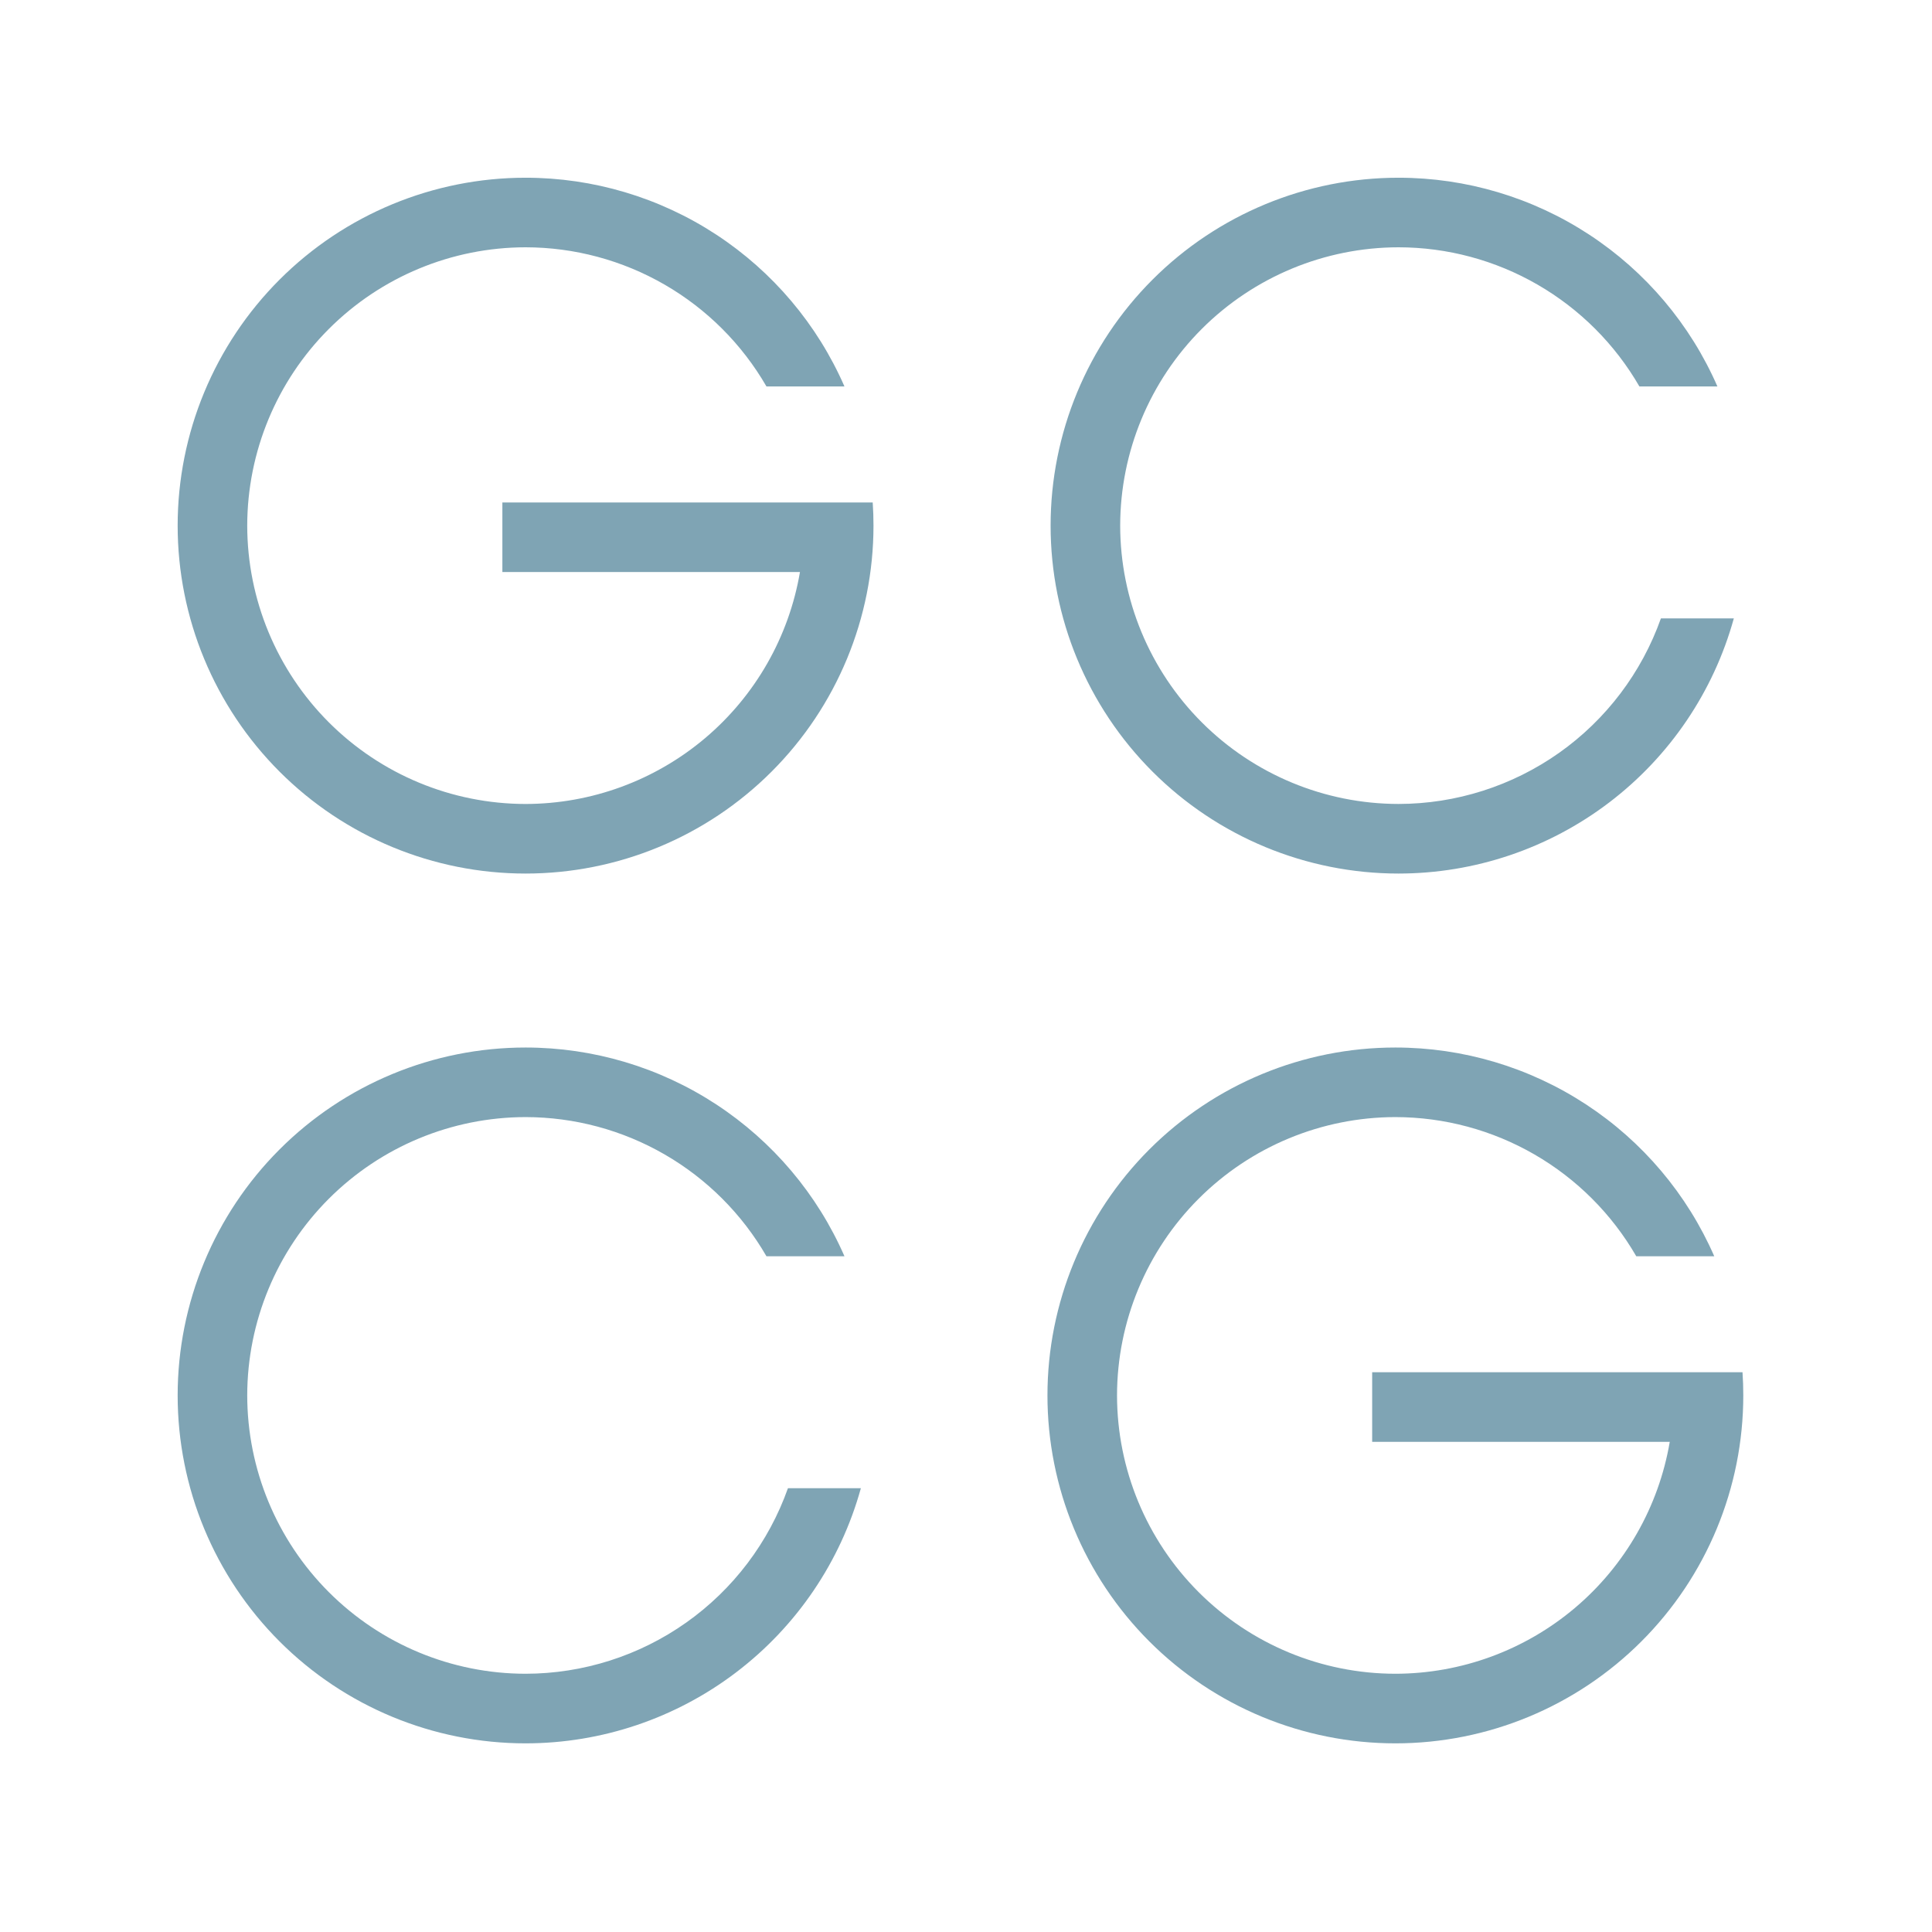
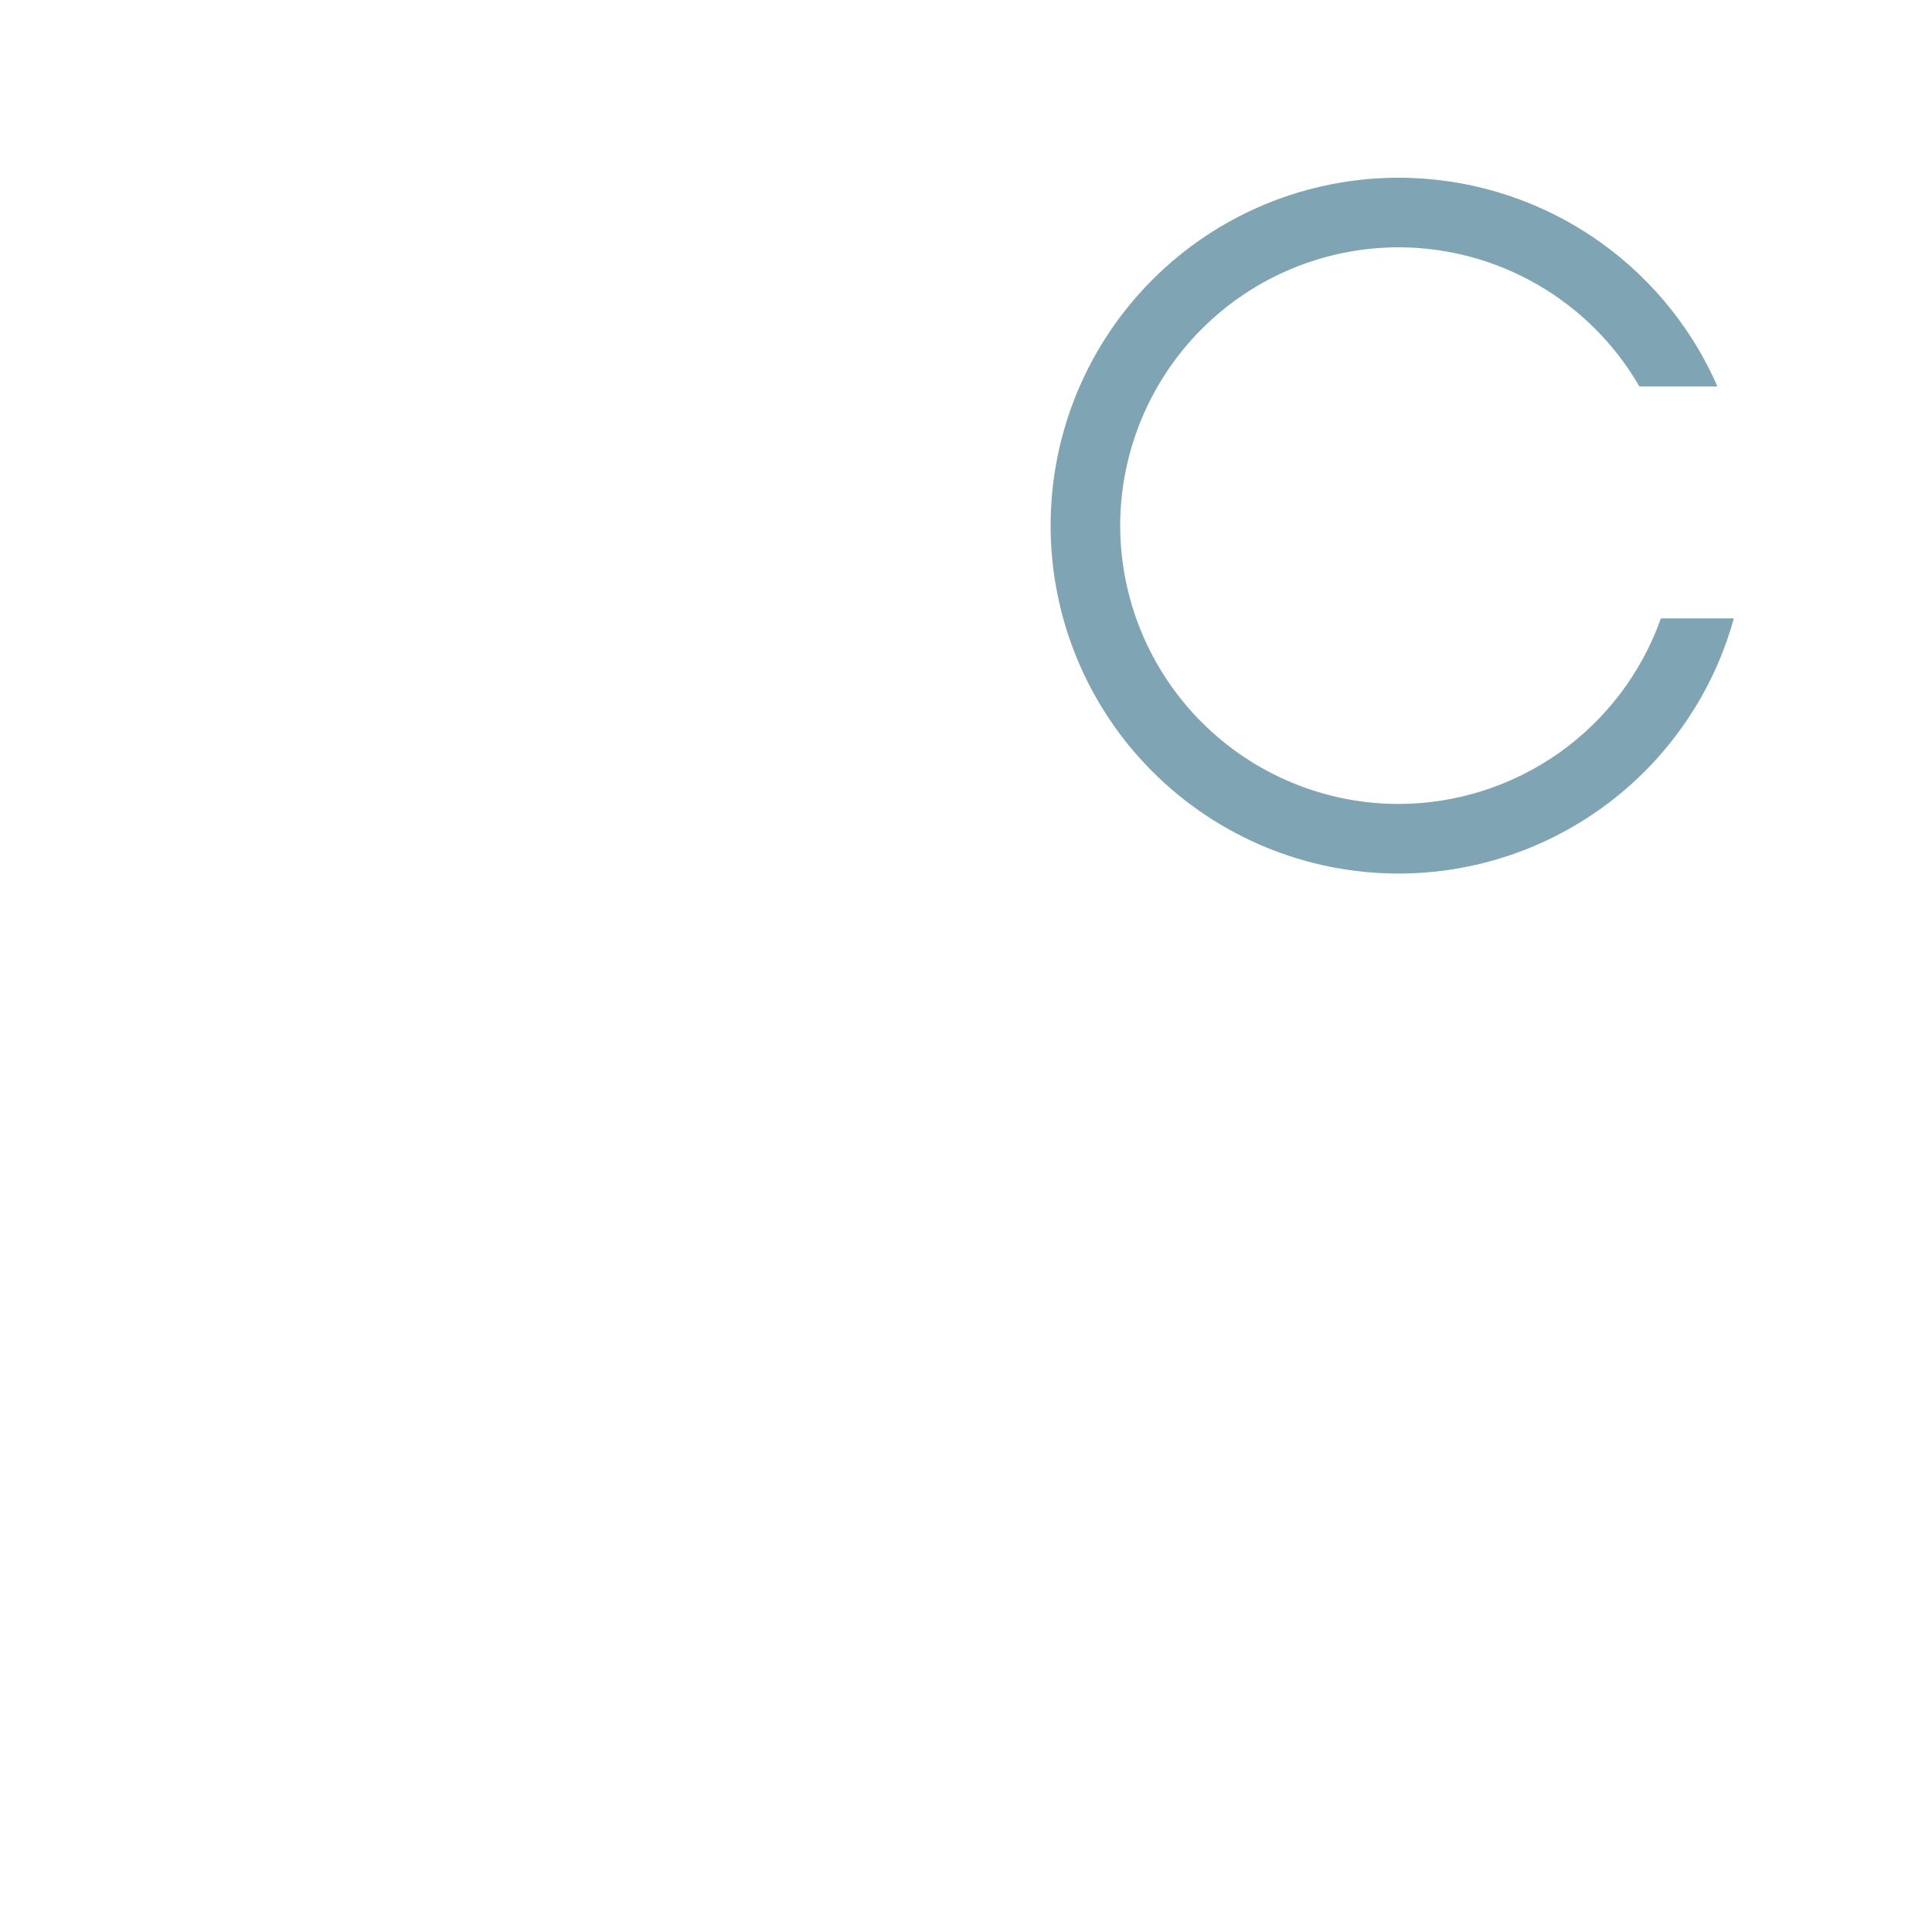
<svg xmlns="http://www.w3.org/2000/svg" style="opacity: 0.5;" width="87" height="87" viewBox="0 0 87 87" fill="none">
-   <path d="M23.667 39.337C27.822 39.337 31.807 37.687 34.745 34.748C37.684 31.81 39.334 27.825 39.334 23.67C39.334 23.319 39.323 22.971 39.299 22.626H22.622V25.759H36.023C35.526 28.678 34.014 31.327 31.753 33.238C29.491 35.149 26.628 36.2 23.667 36.204C20.344 36.2 17.158 34.878 14.809 32.529C12.459 30.179 11.137 26.993 11.133 23.67C11.137 20.347 12.459 17.161 14.809 14.812C17.158 12.462 20.344 11.14 23.667 11.136C25.866 11.138 28.026 11.718 29.93 12.818C31.834 13.918 33.415 15.499 34.515 17.403H38.027C36.807 14.609 34.799 12.232 32.249 10.562C29.698 8.892 26.716 8.003 23.667 8.003C19.512 8.003 15.527 9.654 12.589 12.592C9.651 15.53 8 19.515 8 23.67C8 27.825 9.651 31.81 12.589 34.748C15.527 37.687 19.512 39.337 23.667 39.337Z" fill="#00496A" />
  <path d="M62.977 11.136C65.176 11.138 67.335 11.718 69.239 12.818C71.143 13.918 72.725 15.499 73.824 17.403H77.337C76.117 14.609 74.109 12.232 71.558 10.562C69.008 8.892 66.025 8.003 62.977 8.003C58.822 8.003 54.837 9.653 51.899 12.592C48.961 15.53 47.31 19.515 47.31 23.67C47.31 27.825 48.961 31.81 51.899 34.748C54.837 37.686 58.822 39.337 62.977 39.337C66.404 39.336 69.736 38.212 72.463 36.137C75.19 34.062 77.162 31.151 78.076 27.848H74.792C73.925 30.29 72.325 32.404 70.21 33.9C68.094 35.395 65.568 36.2 62.977 36.203C59.654 36.2 56.468 34.878 54.118 32.528C51.769 30.179 50.447 26.993 50.443 23.67C50.447 20.347 51.769 17.161 54.118 14.811C56.468 12.462 59.654 11.14 62.977 11.136Z" fill="#00496A" />
-   <path d="M62.835 78.505C66.99 78.505 70.975 76.854 73.913 73.916C76.852 70.978 78.502 66.993 78.502 62.838C78.502 62.487 78.491 62.139 78.467 61.794H61.79V64.927H75.191C74.694 67.846 73.181 70.495 70.921 72.406C68.659 74.317 65.796 75.367 62.835 75.371C59.512 75.368 56.326 74.046 53.977 71.696C51.627 69.347 50.305 66.161 50.301 62.838C50.305 59.515 51.627 56.329 53.977 53.979C56.326 51.63 59.512 50.308 62.835 50.304C65.034 50.306 67.194 50.886 69.098 51.986C71.002 53.086 72.583 54.667 73.683 56.571H77.195C75.975 53.777 73.967 51.399 71.416 49.73C68.866 48.06 65.884 47.171 62.835 47.171C58.68 47.171 54.695 48.821 51.757 51.759C48.819 54.698 47.168 58.683 47.168 62.838C47.168 66.993 48.819 70.978 51.757 73.916C54.695 76.854 58.68 78.505 62.835 78.505V78.505Z" fill="#00496A" />
-   <path d="M23.667 78.505C27.094 78.504 30.426 77.38 33.153 75.305C35.88 73.23 37.852 70.319 38.766 67.016H35.482C34.616 69.458 33.015 71.572 30.9 73.067C28.784 74.563 26.258 75.368 23.667 75.371C20.344 75.368 17.158 74.046 14.809 71.696C12.459 69.347 11.137 66.161 11.133 62.838C11.137 59.515 12.459 56.329 14.809 53.979C17.158 51.63 20.344 50.308 23.667 50.304C25.866 50.306 28.026 50.886 29.93 51.986C31.834 53.086 33.415 54.667 34.514 56.571H38.027C36.807 53.777 34.799 51.4 32.249 49.73C29.698 48.06 26.716 47.171 23.667 47.171C19.512 47.171 15.527 48.821 12.589 51.76C9.651 54.698 8 58.683 8 62.838C8 66.993 9.651 70.978 12.589 73.916C15.527 76.854 19.512 78.505 23.667 78.505V78.505Z" fill="#00496A" />
</svg>